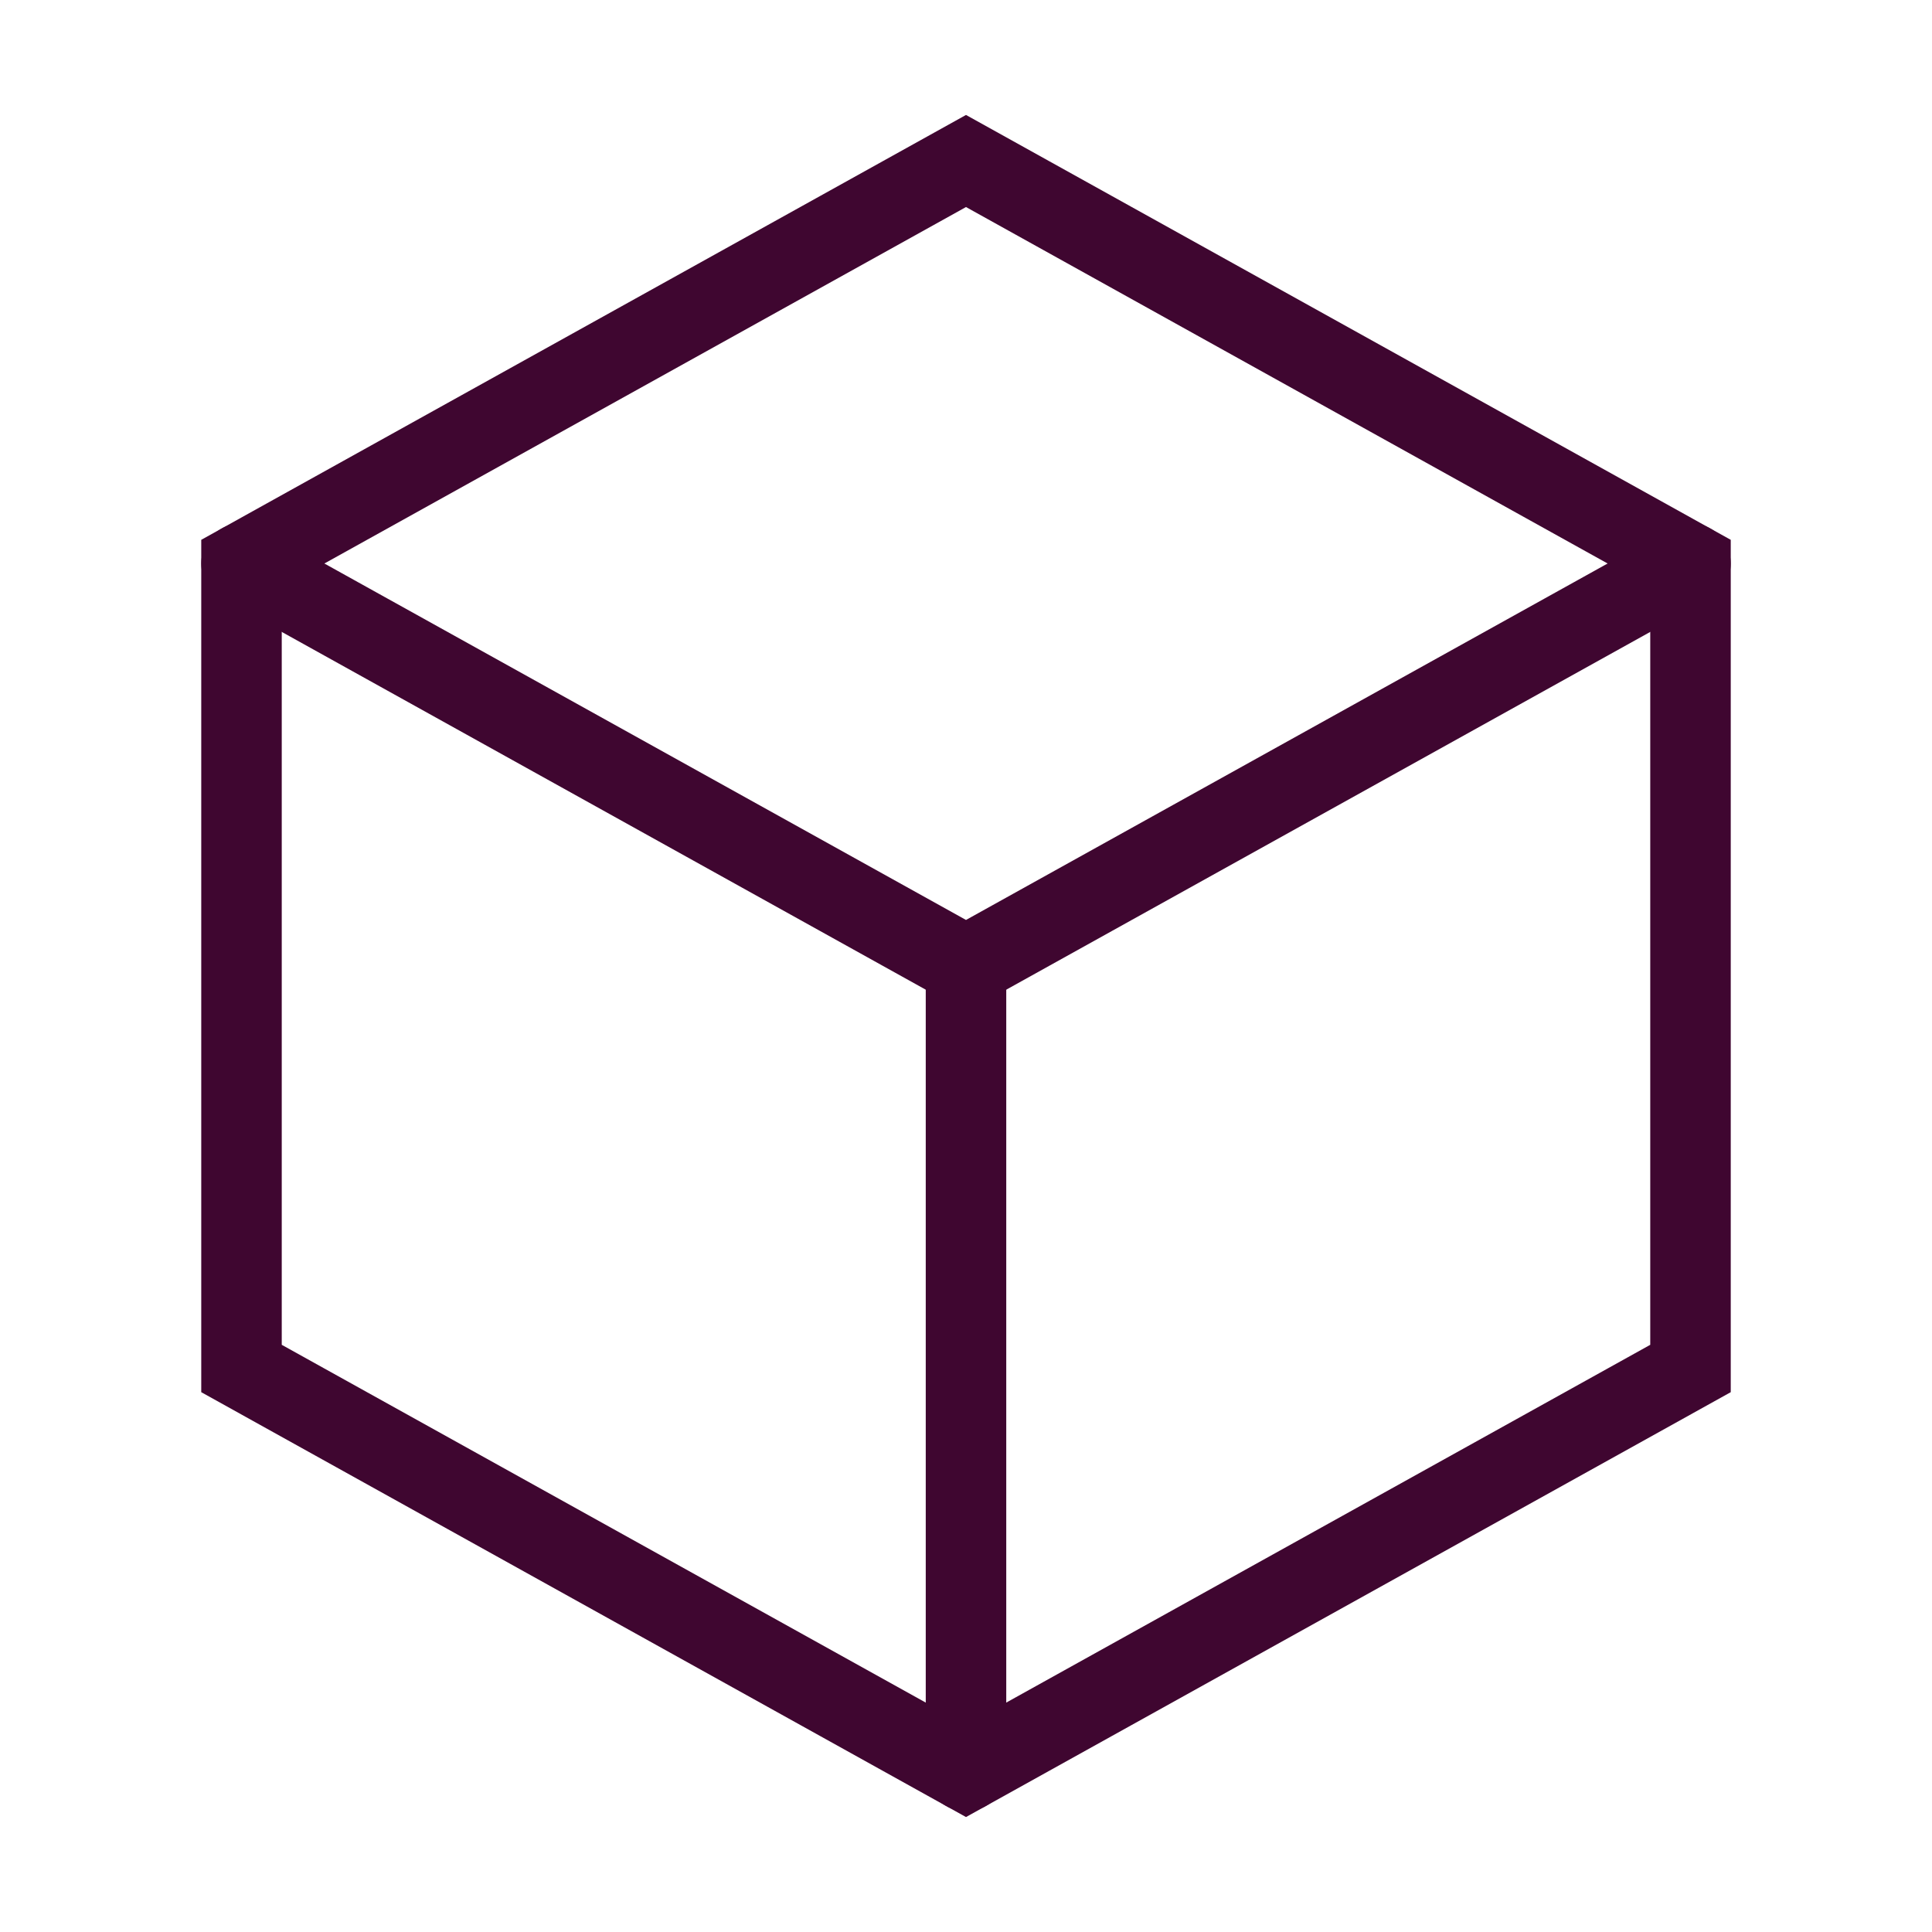
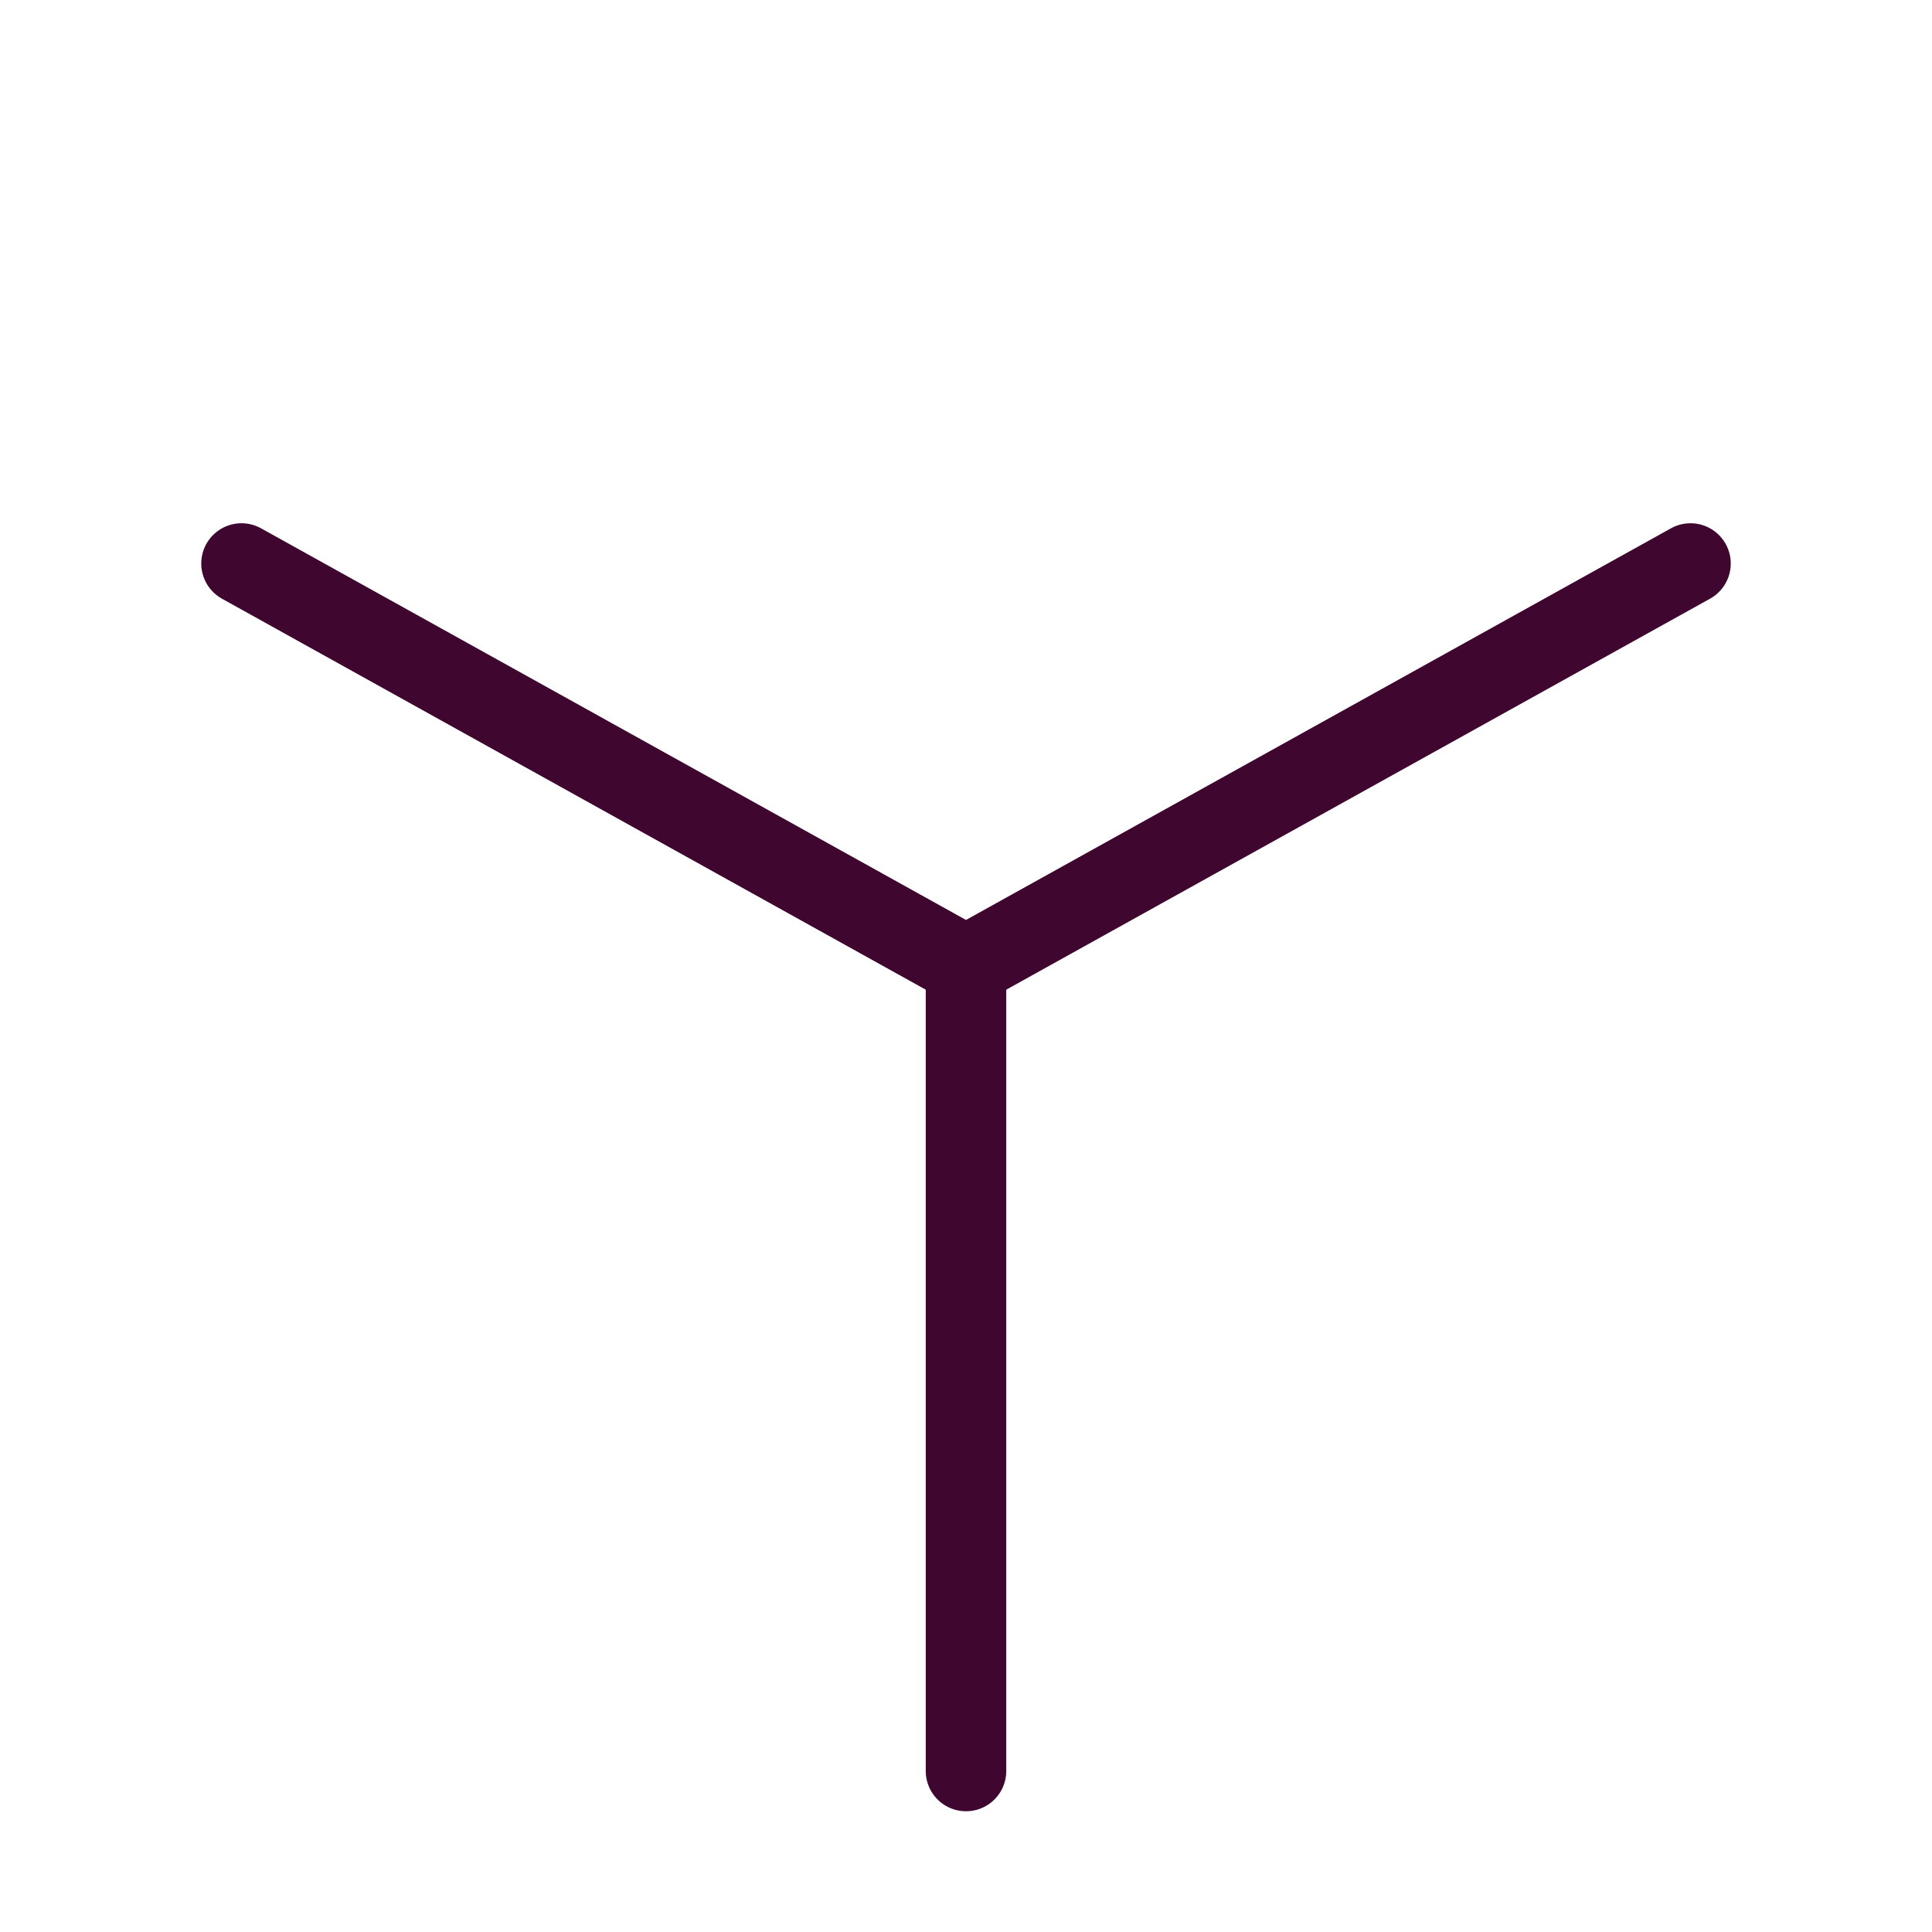
<svg xmlns="http://www.w3.org/2000/svg" role="img" width="48px" height="48px" viewBox="0 0 24 24" aria-labelledby="boxIconTitle" stroke="#3f0630" stroke-width="1" stroke-linecap="square" stroke-linejoin="miter" fill="none" color="#3f0630">
  <title id="boxIconTitle">Box</title>
-   <polygon points="12 2 21 7 21 17 12 22 3 17 3 7" />
  <polyline stroke-linecap="round" points="3 7 12 12 21 7" />
  <path stroke-linecap="round" d="M12,12 L12,22" />
</svg>